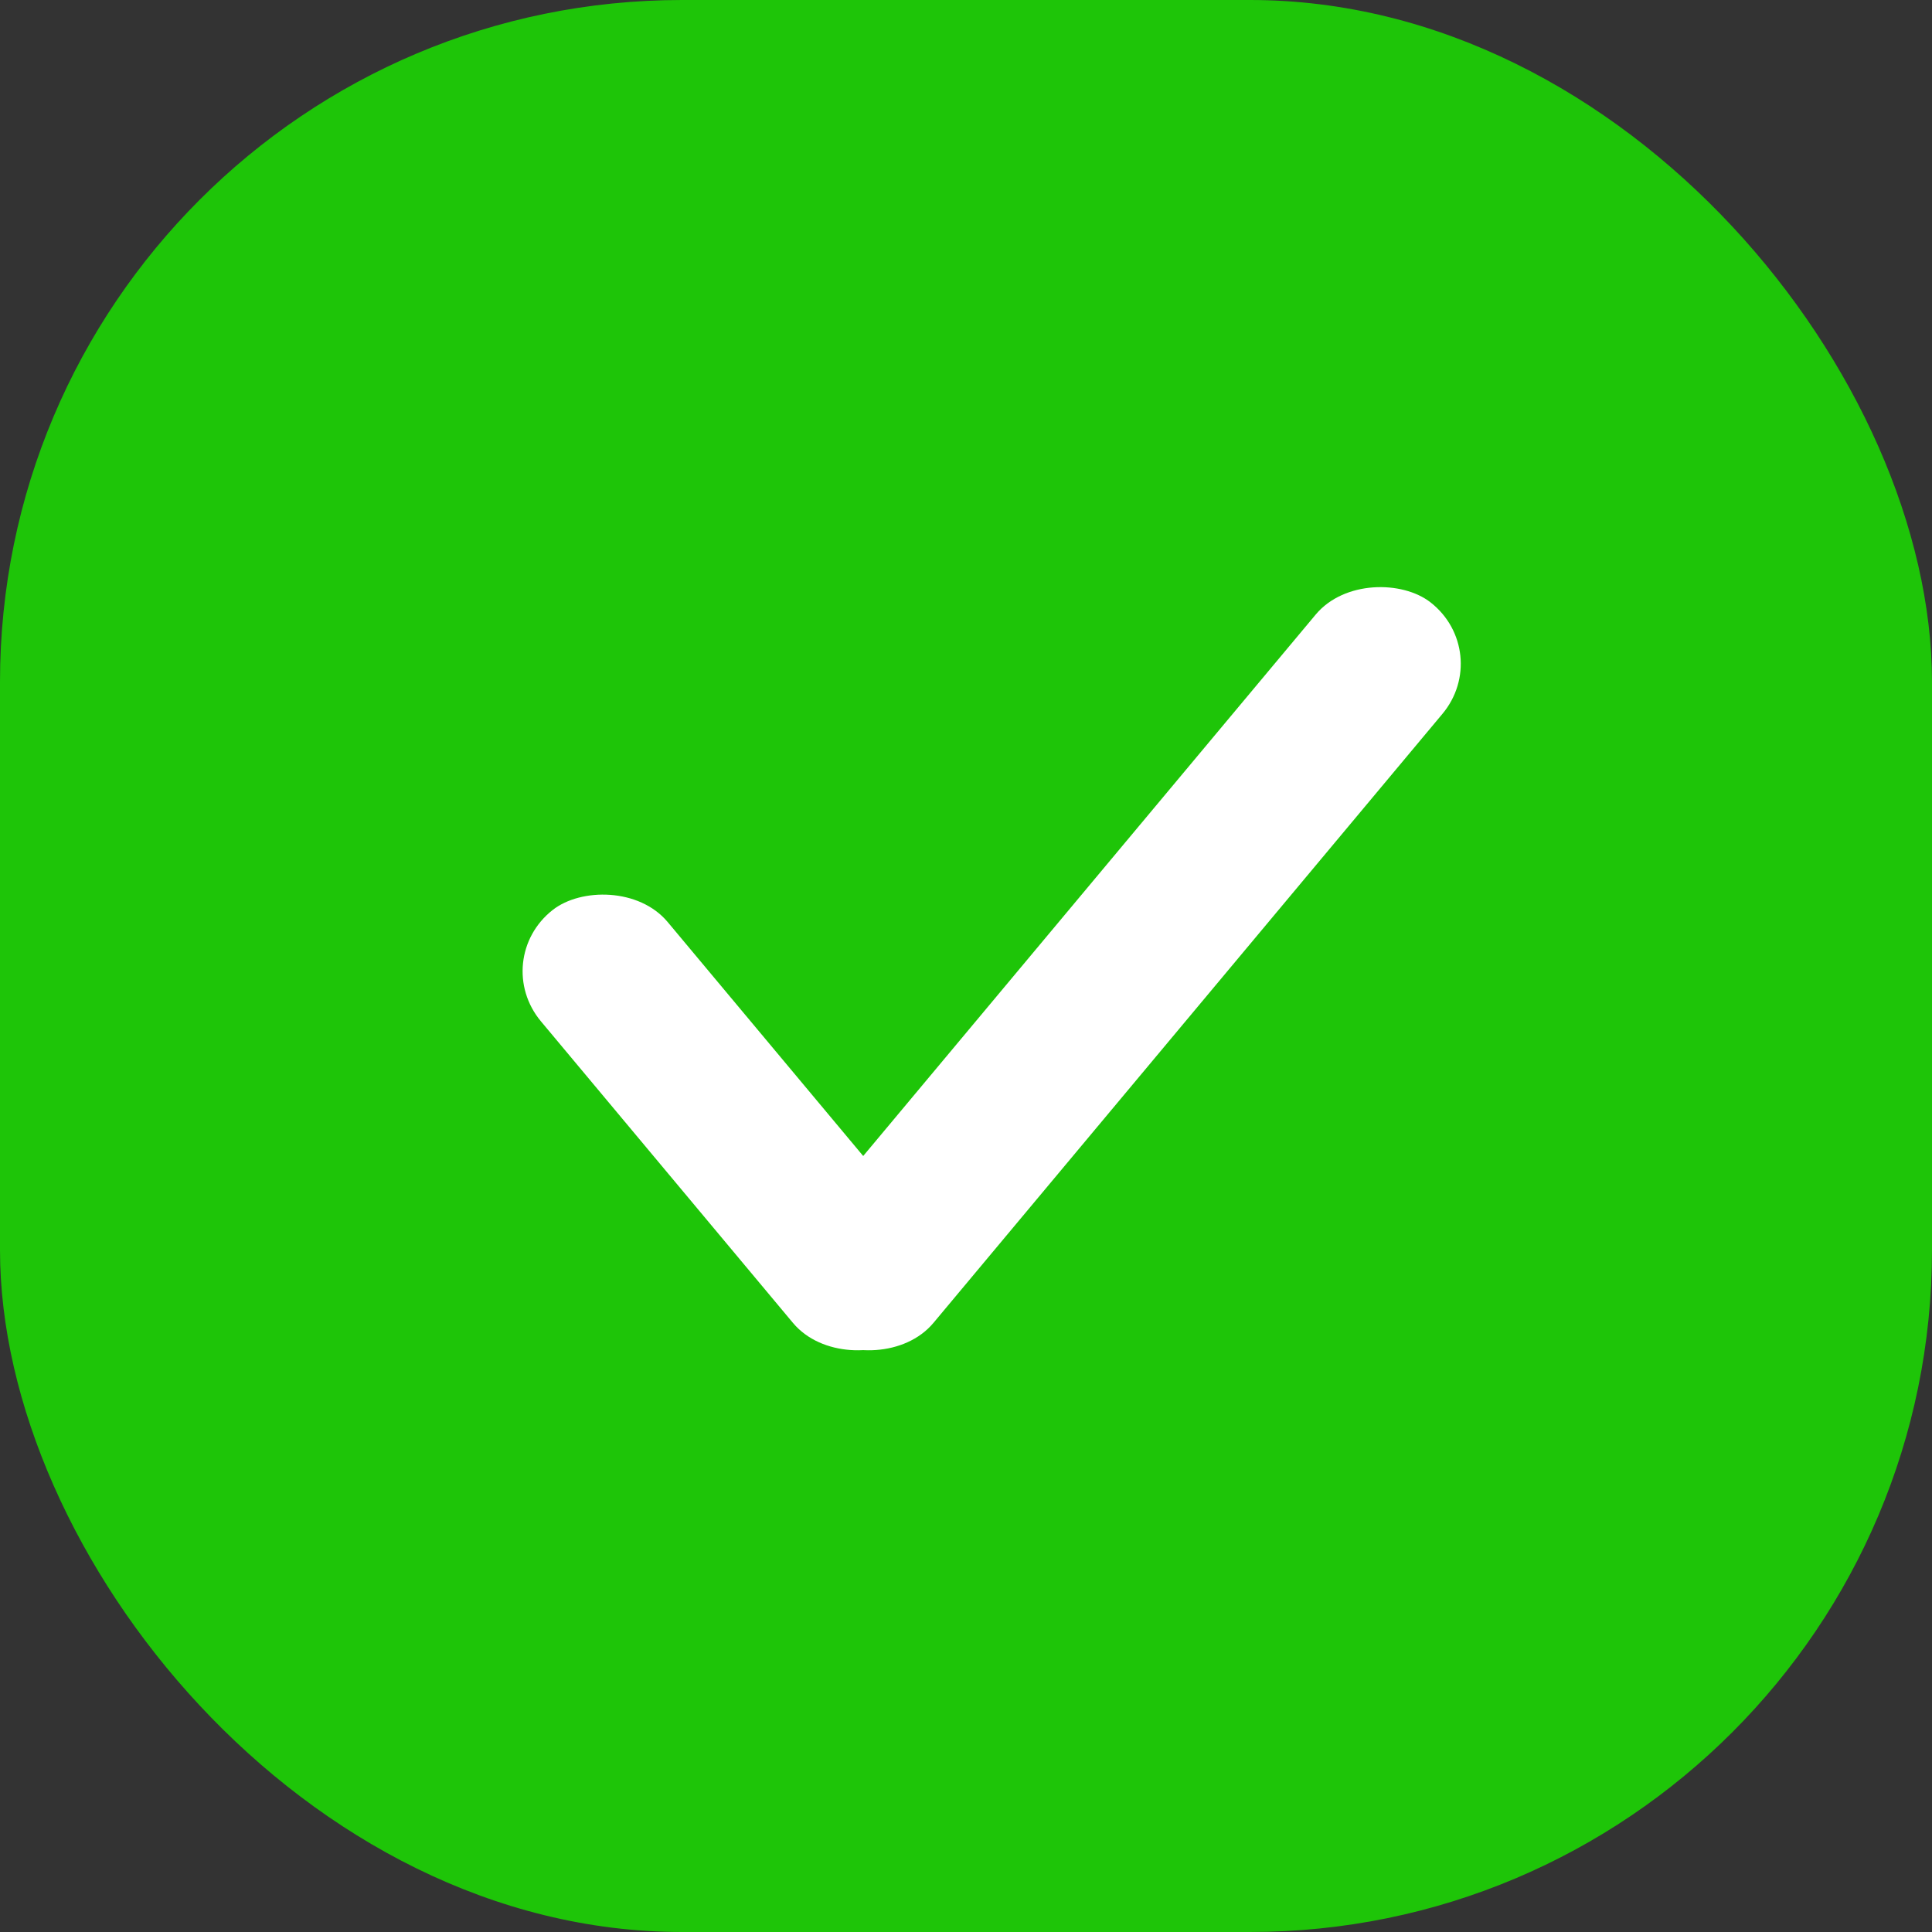
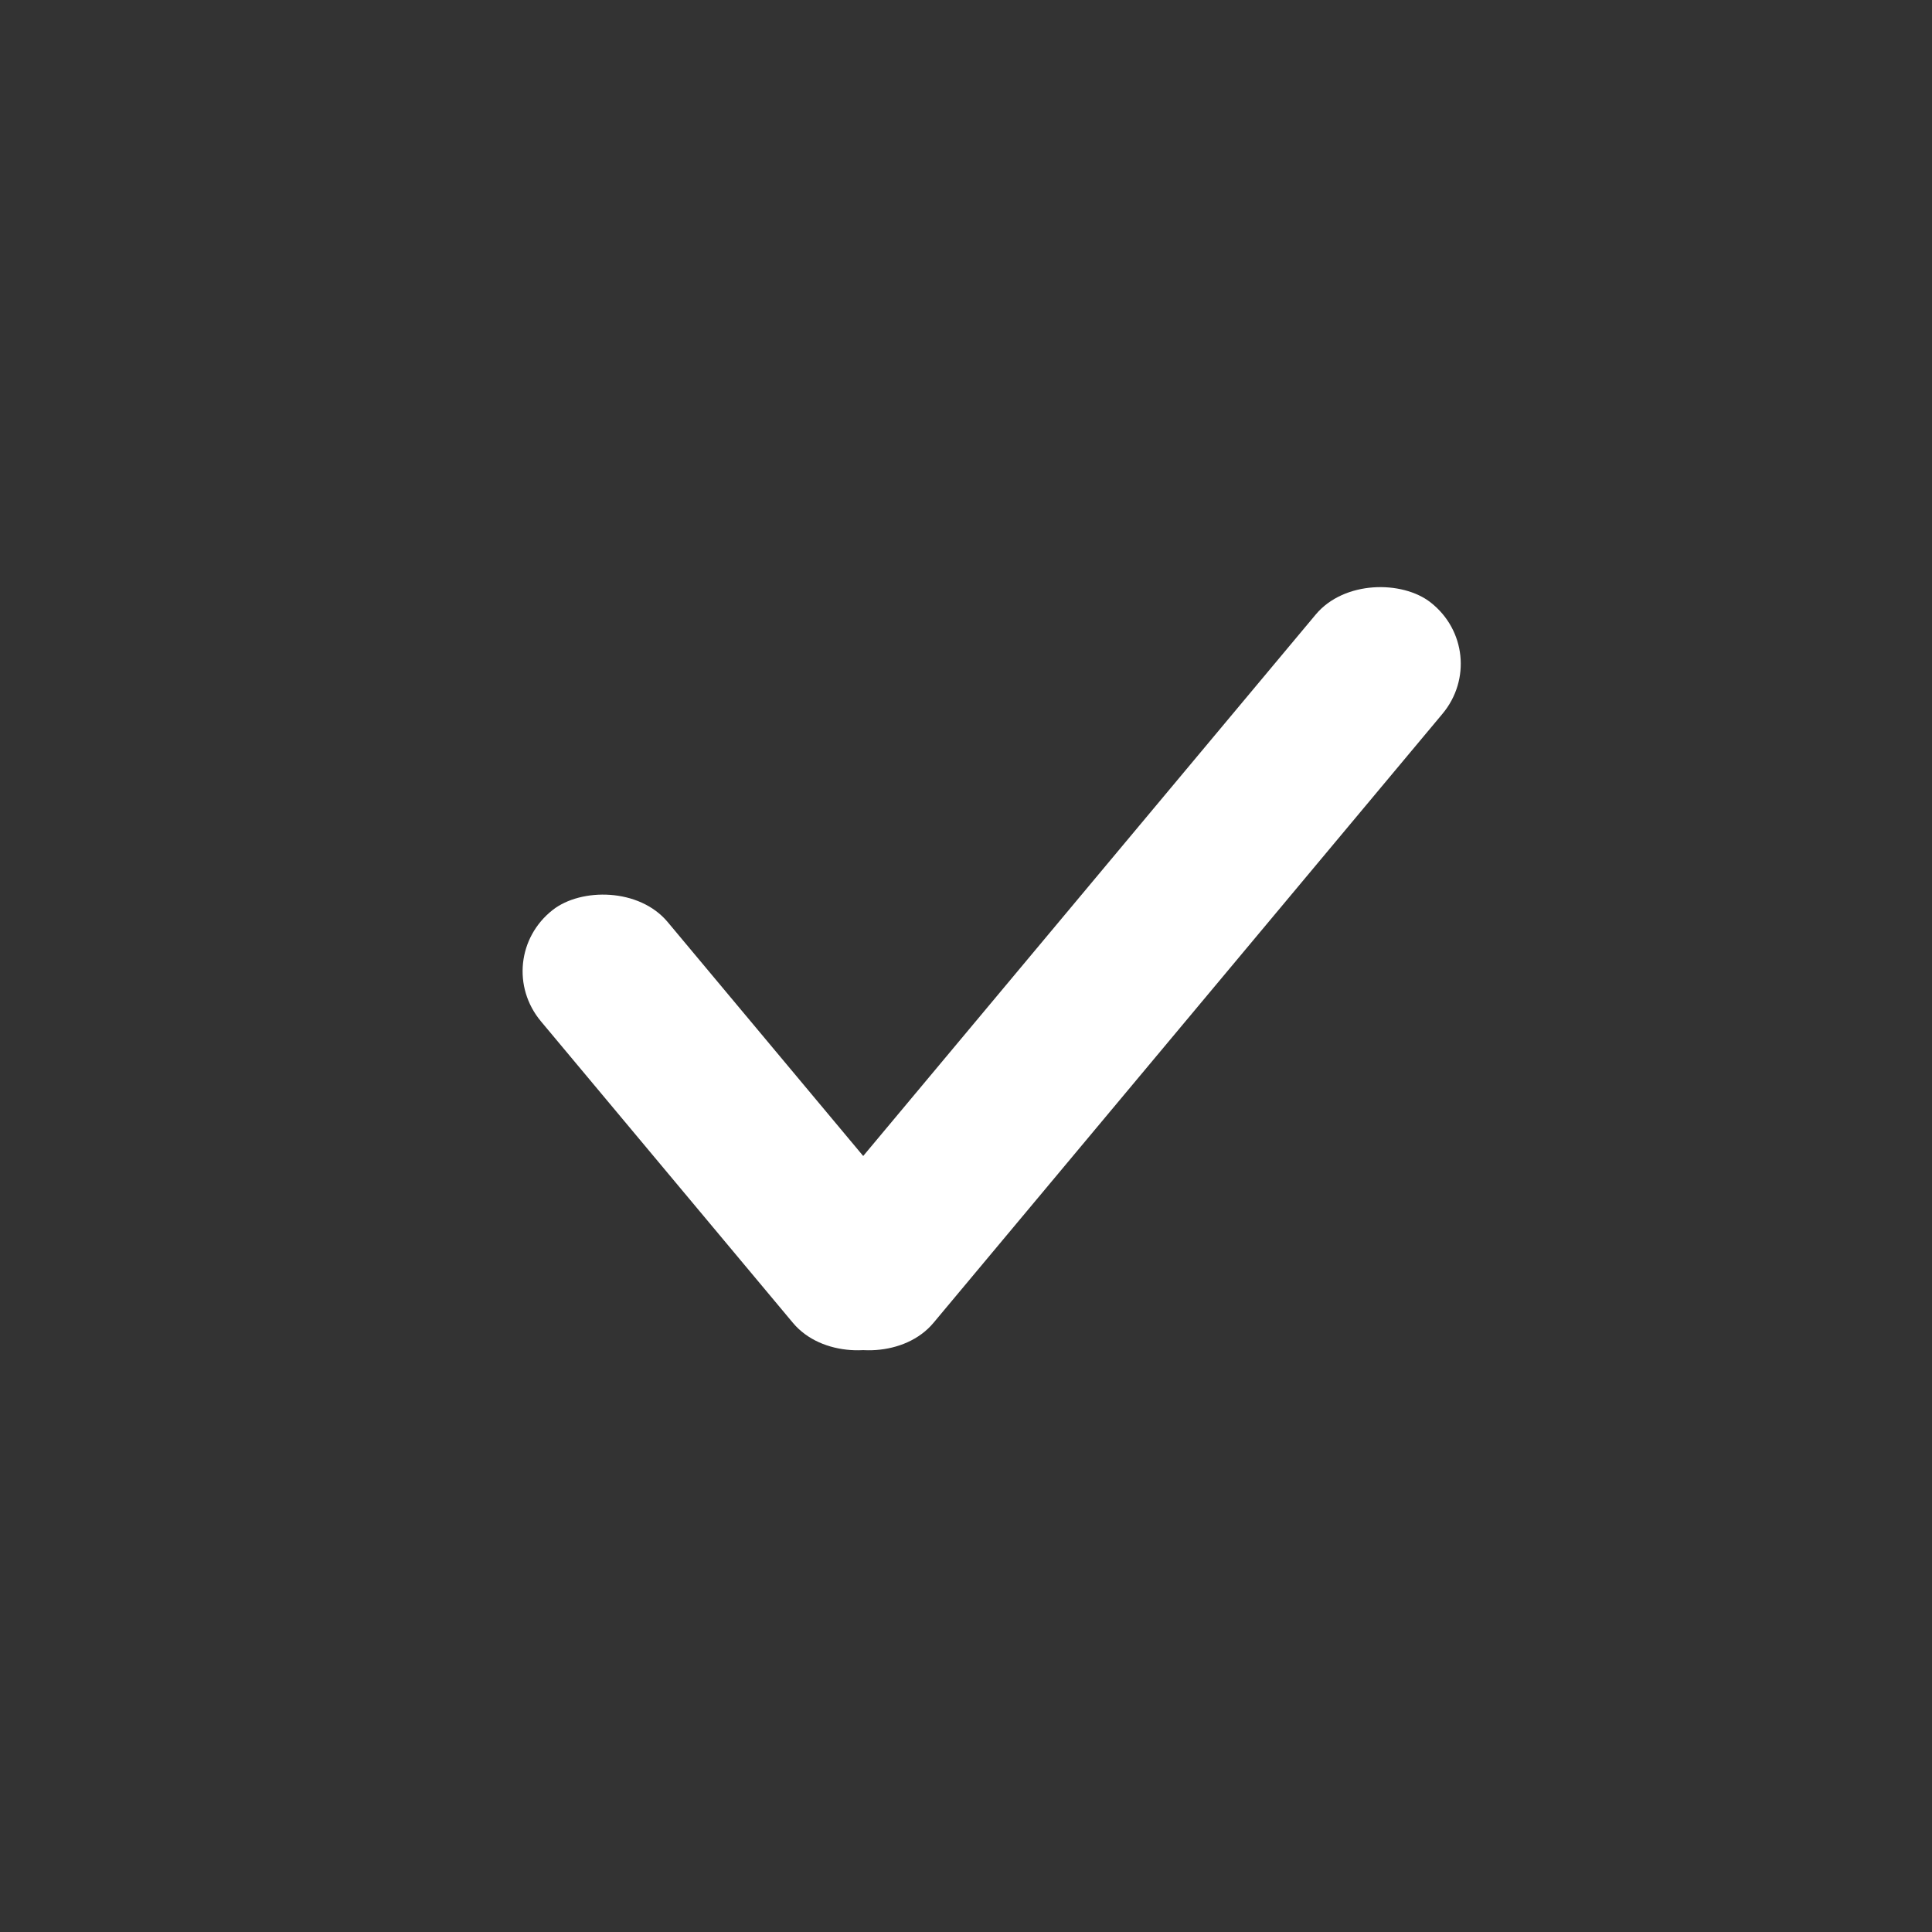
<svg xmlns="http://www.w3.org/2000/svg" width="24" height="24" viewBox="0 0 24 24" fill="none">
  <rect x="0" y="0" width="24" height="24" fill="#333333" stroke="none" />
-   <rect width="24" height="24" rx="8.471" fill="#1EC508" />
  <rect width="11.863" height="2" rx="1" transform="matrix(0.641 -0.767 0.787 0.617 9.381 15.966)" fill="white" />
  <rect width="6.883" height="2" rx="1" transform="matrix(-0.641 -0.767 -0.787 0.617 12.065 15.966)" fill="white" />
</svg>